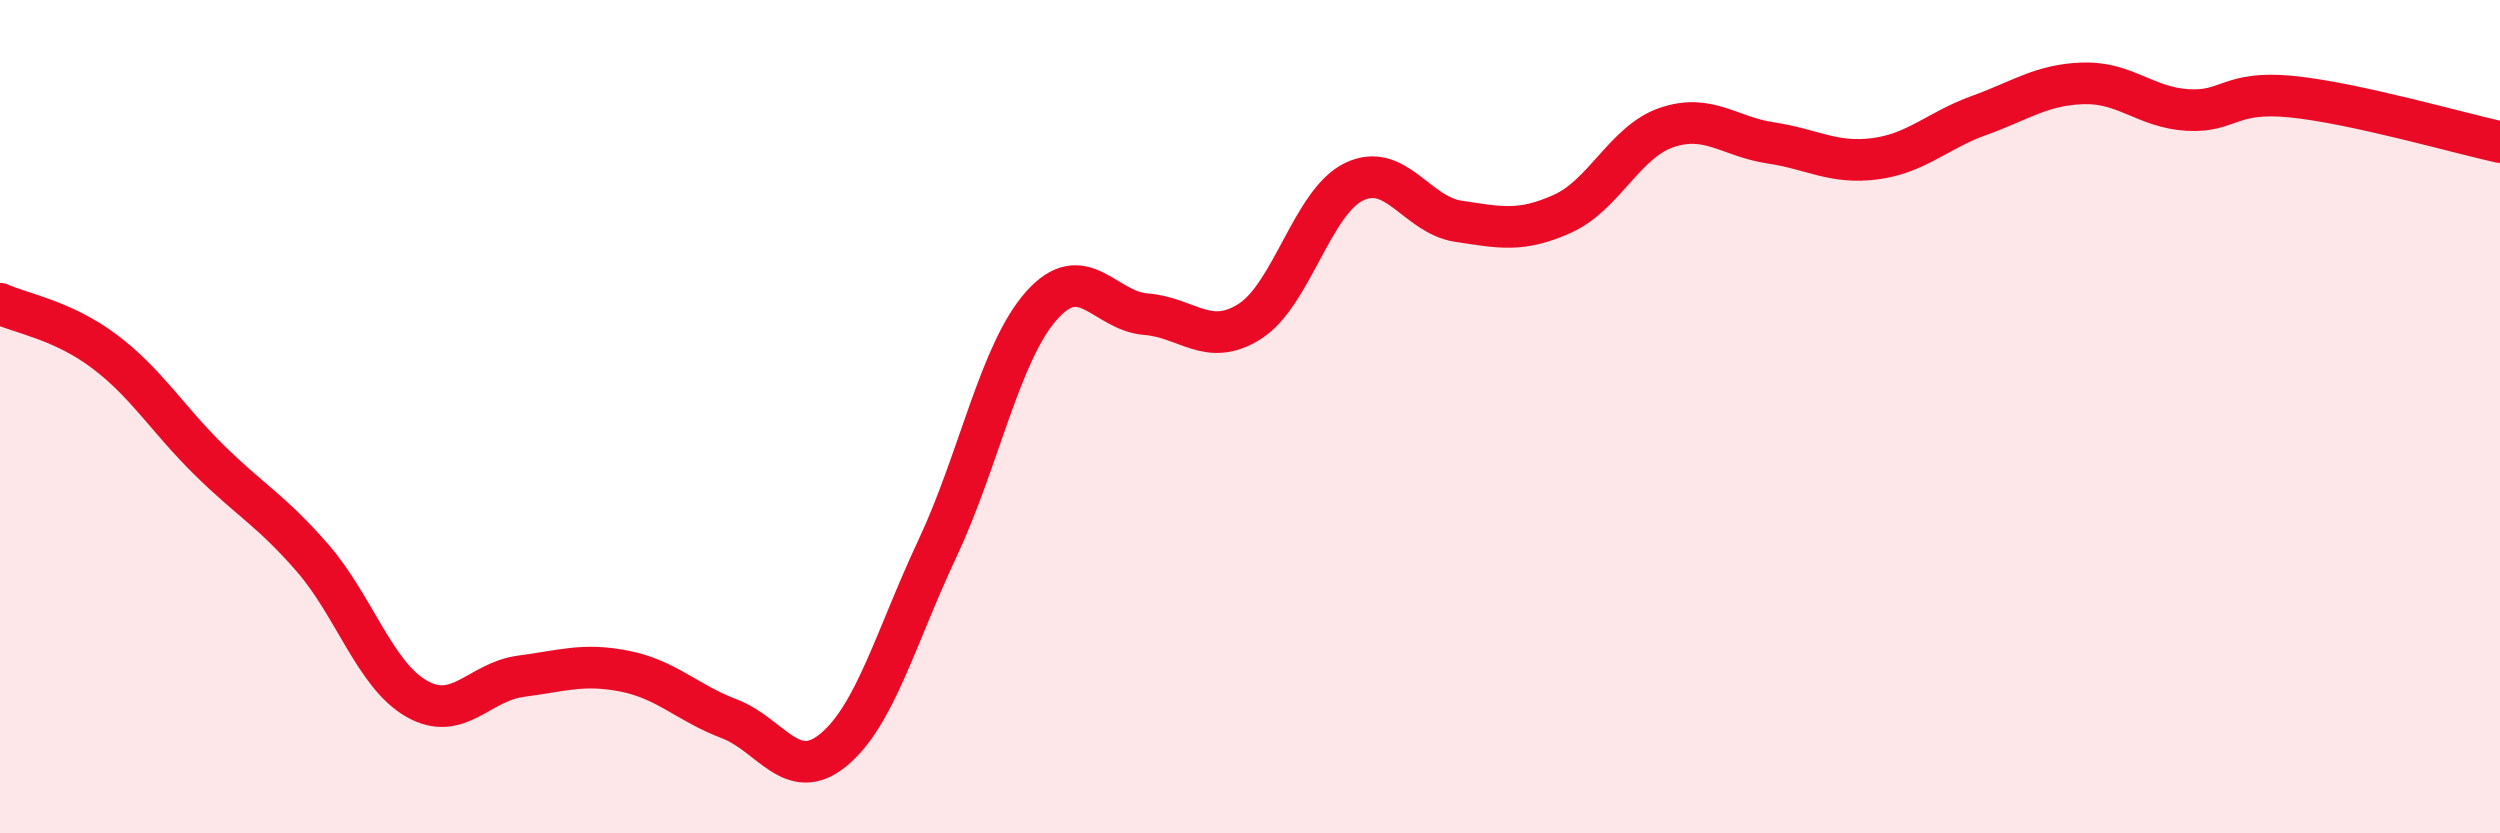
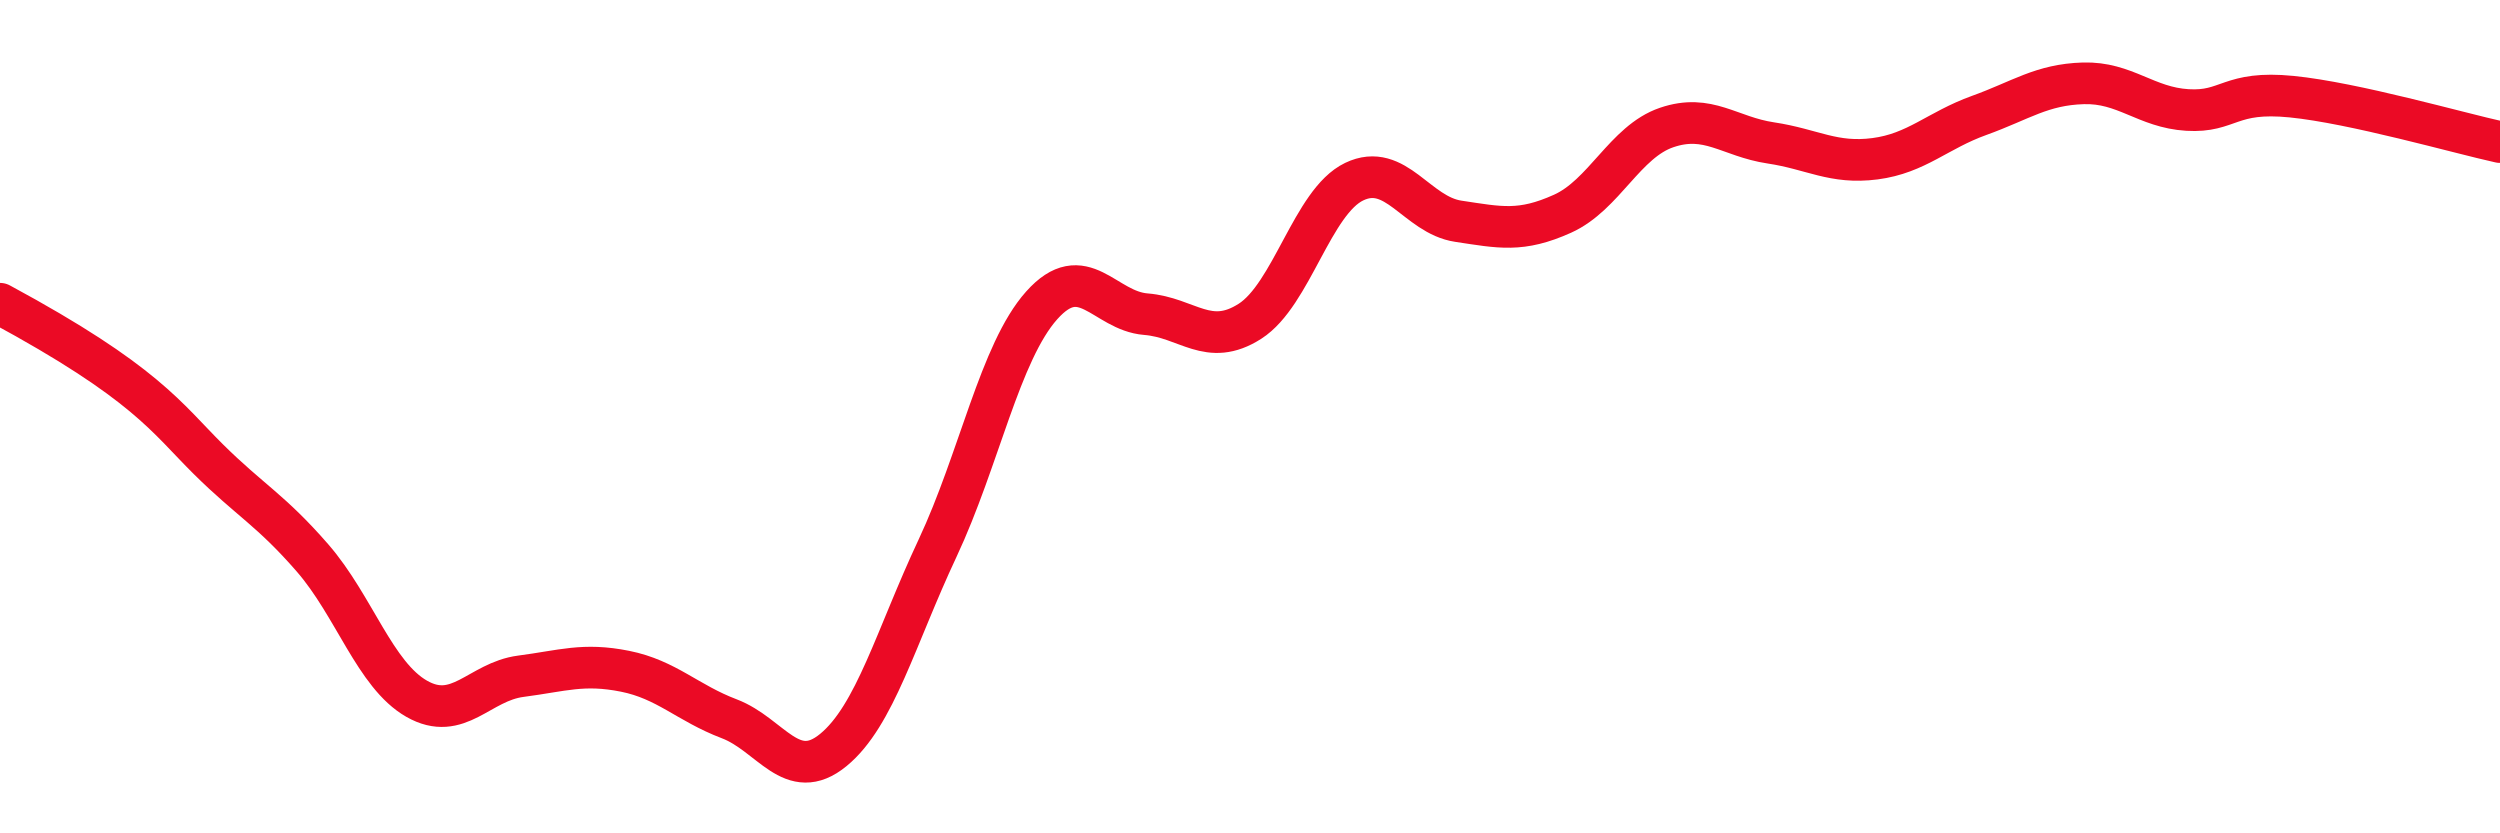
<svg xmlns="http://www.w3.org/2000/svg" width="60" height="20" viewBox="0 0 60 20">
-   <path d="M 0,7.29 C 0.5,7.52 1.5,7.68 2.5,8.43 C 3.5,9.18 4,10.03 5,11.02 C 6,12.01 6.5,12.24 7.5,13.39 C 8.5,14.54 9,16.2 10,16.77 C 11,17.34 11.5,16.36 12.5,16.23 C 13.5,16.1 14,15.91 15,16.11 C 16,16.31 16.5,16.87 17.5,17.25 C 18.5,17.63 19,18.82 20,18 C 21,17.18 21.5,15.29 22.5,13.16 C 23.5,11.03 24,8.45 25,7.33 C 26,6.21 26.5,7.46 27.5,7.54 C 28.5,7.62 29,8.35 30,7.71 C 31,7.07 31.5,4.84 32.5,4.36 C 33.5,3.88 34,5.16 35,5.31 C 36,5.46 36.5,5.58 37.5,5.13 C 38.5,4.68 39,3.4 40,3.06 C 41,2.72 41.5,3.28 42.5,3.43 C 43.5,3.58 44,3.94 45,3.81 C 46,3.68 46.5,3.13 47.5,2.77 C 48.5,2.41 49,2.03 50,2 C 51,1.97 51.5,2.58 52.5,2.64 C 53.5,2.7 53.5,2.17 55,2.32 C 56.5,2.47 59,3.19 60,3.41L60 20L0 20Z" fill="#EB0A25" opacity="0.1" stroke-linecap="round" stroke-linejoin="round" />
-   <path d="M 0,7.29 C 0.5,7.52 1.5,7.68 2.5,8.43 C 3.5,9.18 4,10.03 5,11.02 C 6,12.01 6.5,12.24 7.5,13.39 C 8.5,14.54 9,16.2 10,16.77 C 11,17.34 11.5,16.36 12.5,16.23 C 13.5,16.1 14,15.91 15,16.11 C 16,16.31 16.5,16.87 17.5,17.25 C 18.5,17.63 19,18.82 20,18 C 21,17.18 21.5,15.29 22.5,13.16 C 23.5,11.03 24,8.45 25,7.33 C 26,6.21 26.5,7.46 27.5,7.54 C 28.5,7.62 29,8.35 30,7.71 C 31,7.07 31.5,4.84 32.5,4.36 C 33.5,3.88 34,5.16 35,5.31 C 36,5.46 36.5,5.58 37.5,5.13 C 38.5,4.68 39,3.4 40,3.06 C 41,2.72 41.5,3.28 42.5,3.43 C 43.5,3.58 44,3.94 45,3.81 C 46,3.68 46.5,3.13 47.5,2.77 C 48.5,2.41 49,2.03 50,2 C 51,1.97 51.5,2.58 52.5,2.64 C 53.5,2.7 53.5,2.17 55,2.32 C 56.5,2.47 59,3.19 60,3.41" stroke="#EB0A25" stroke-width="1" fill="none" stroke-linecap="round" stroke-linejoin="round" />
+   <path d="M 0,7.29 C 3.5,9.18 4,10.03 5,11.02 C 6,12.01 6.5,12.24 7.5,13.39 C 8.5,14.54 9,16.2 10,16.77 C 11,17.34 11.5,16.36 12.5,16.23 C 13.5,16.1 14,15.91 15,16.11 C 16,16.31 16.5,16.87 17.5,17.25 C 18.5,17.63 19,18.82 20,18 C 21,17.18 21.5,15.29 22.5,13.16 C 23.5,11.03 24,8.45 25,7.33 C 26,6.21 26.5,7.46 27.5,7.54 C 28.5,7.62 29,8.35 30,7.71 C 31,7.07 31.5,4.84 32.5,4.36 C 33.5,3.88 34,5.16 35,5.31 C 36,5.46 36.5,5.58 37.5,5.13 C 38.5,4.68 39,3.4 40,3.06 C 41,2.72 41.5,3.28 42.5,3.43 C 43.5,3.58 44,3.94 45,3.81 C 46,3.68 46.5,3.13 47.5,2.77 C 48.5,2.41 49,2.03 50,2 C 51,1.97 51.5,2.58 52.5,2.64 C 53.5,2.7 53.5,2.17 55,2.32 C 56.5,2.47 59,3.19 60,3.41" stroke="#EB0A25" stroke-width="1" fill="none" stroke-linecap="round" stroke-linejoin="round" />
</svg>